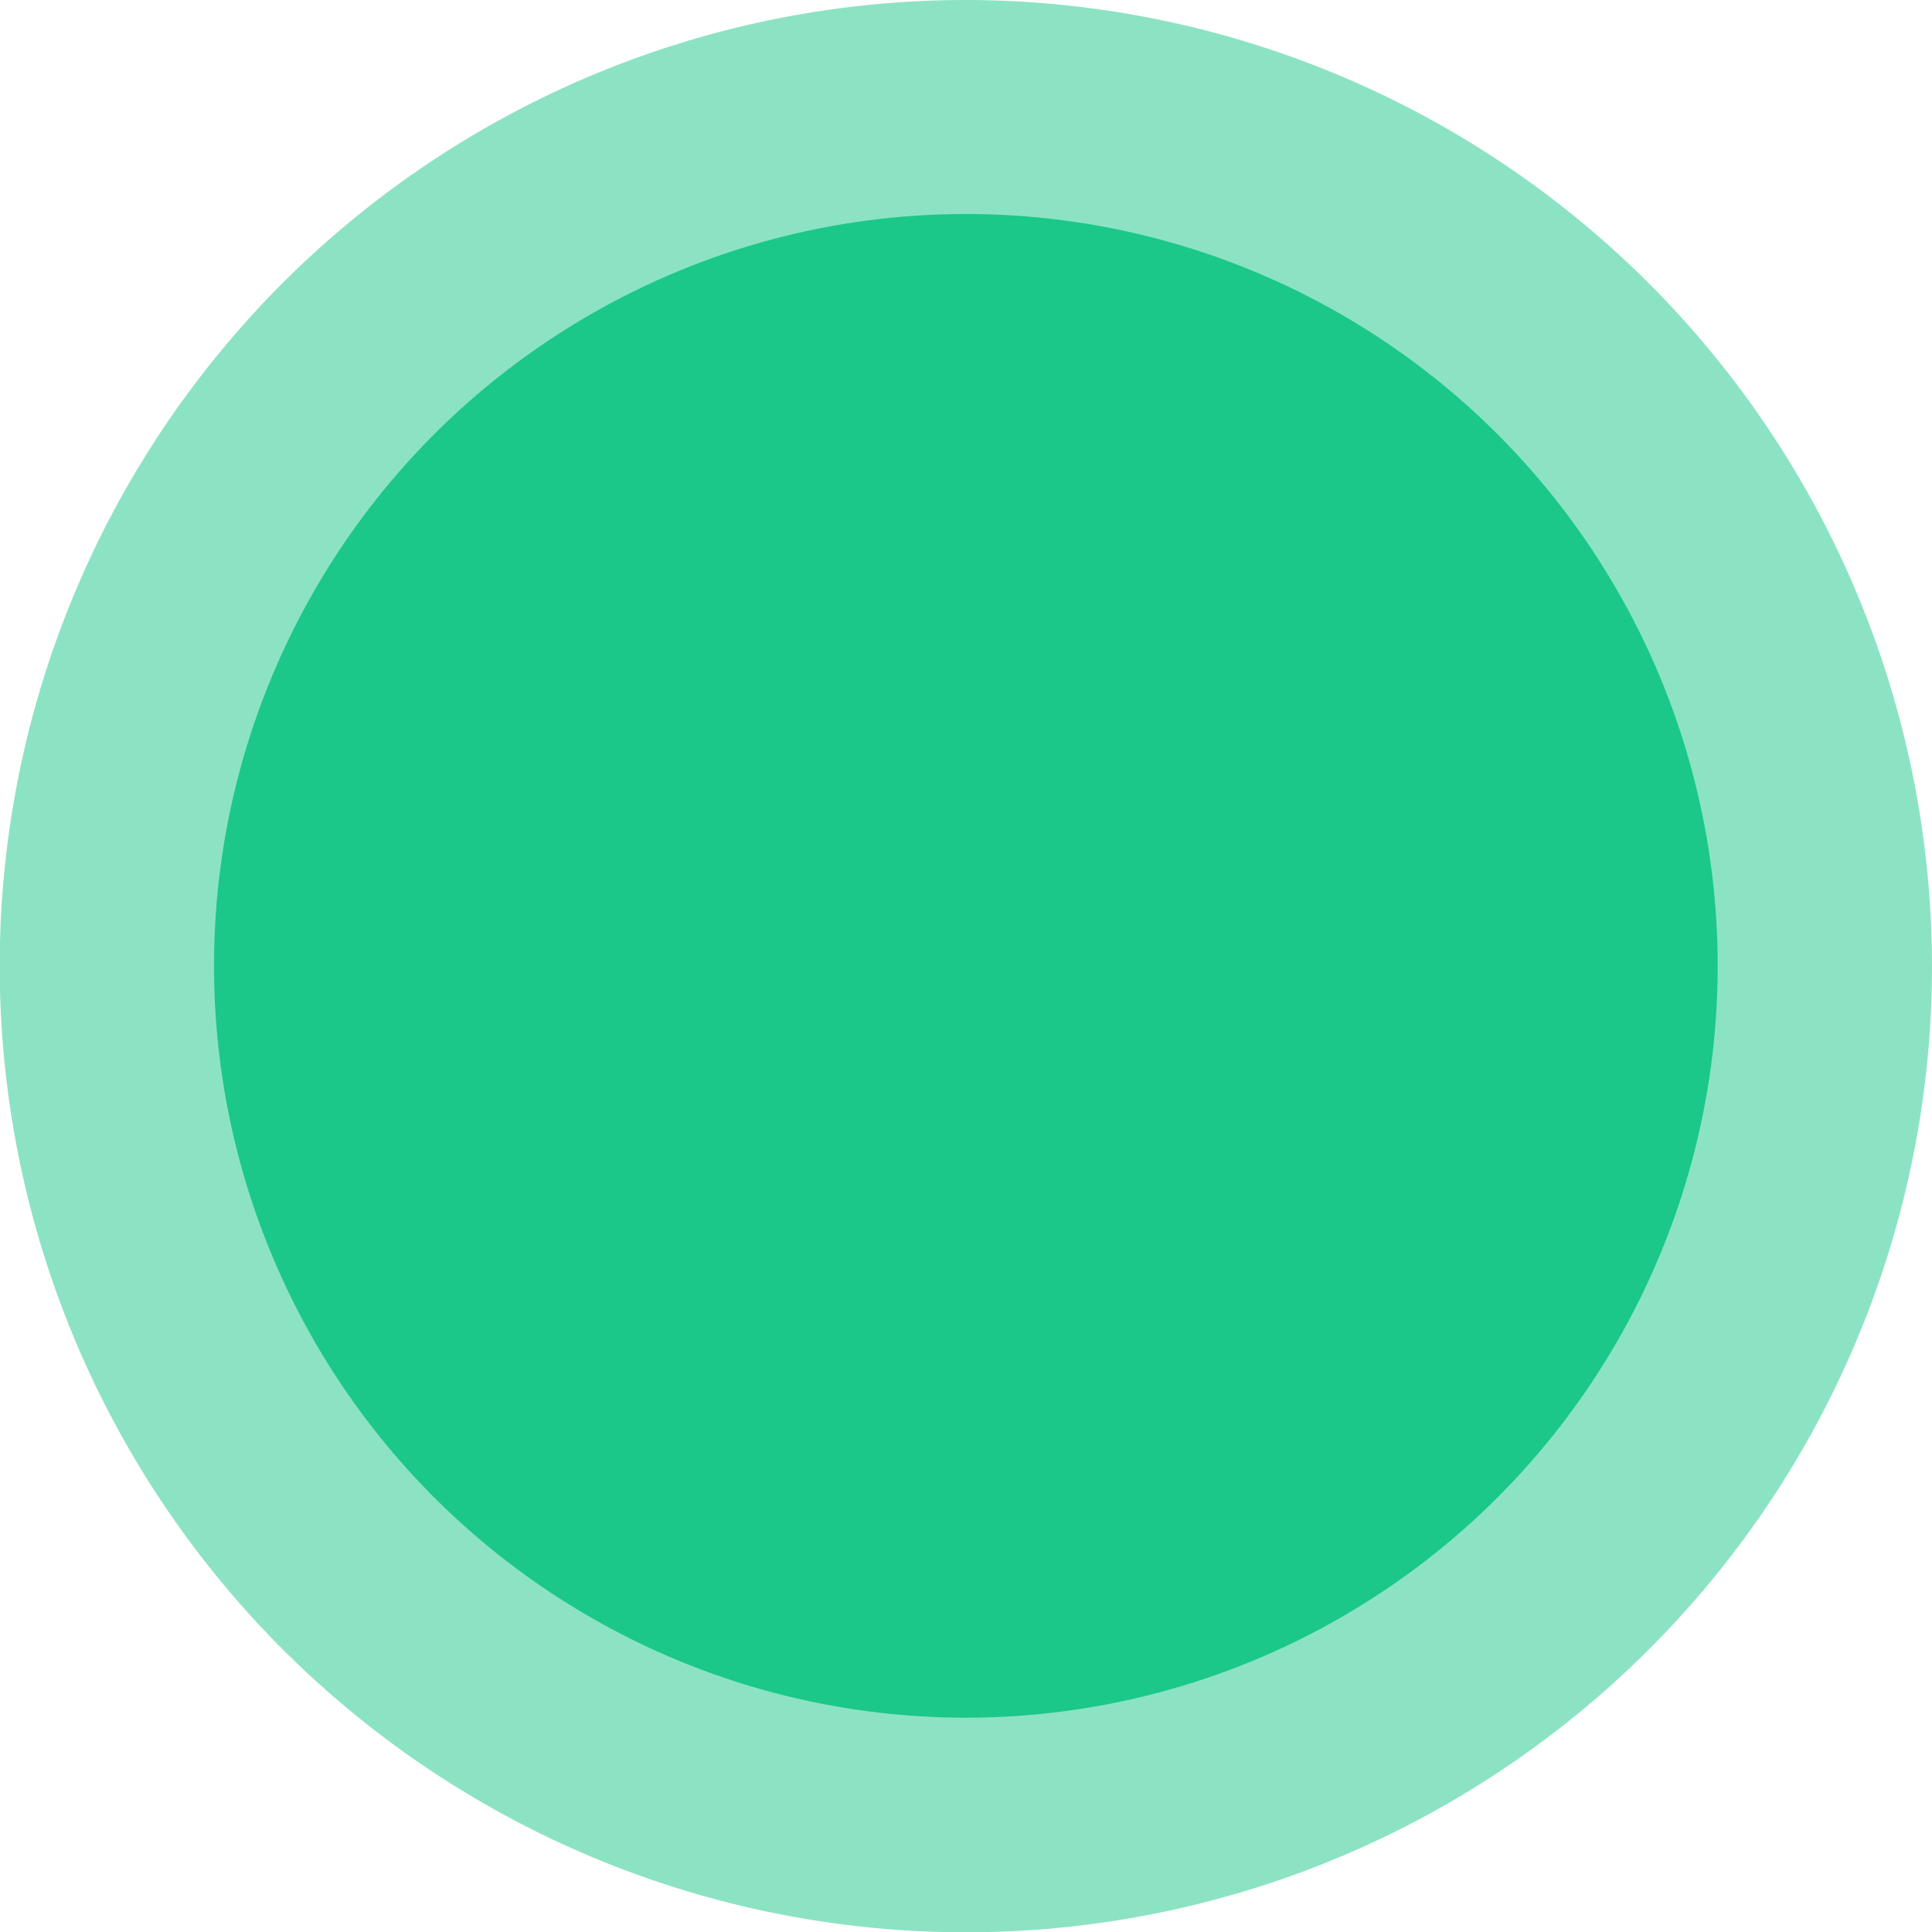
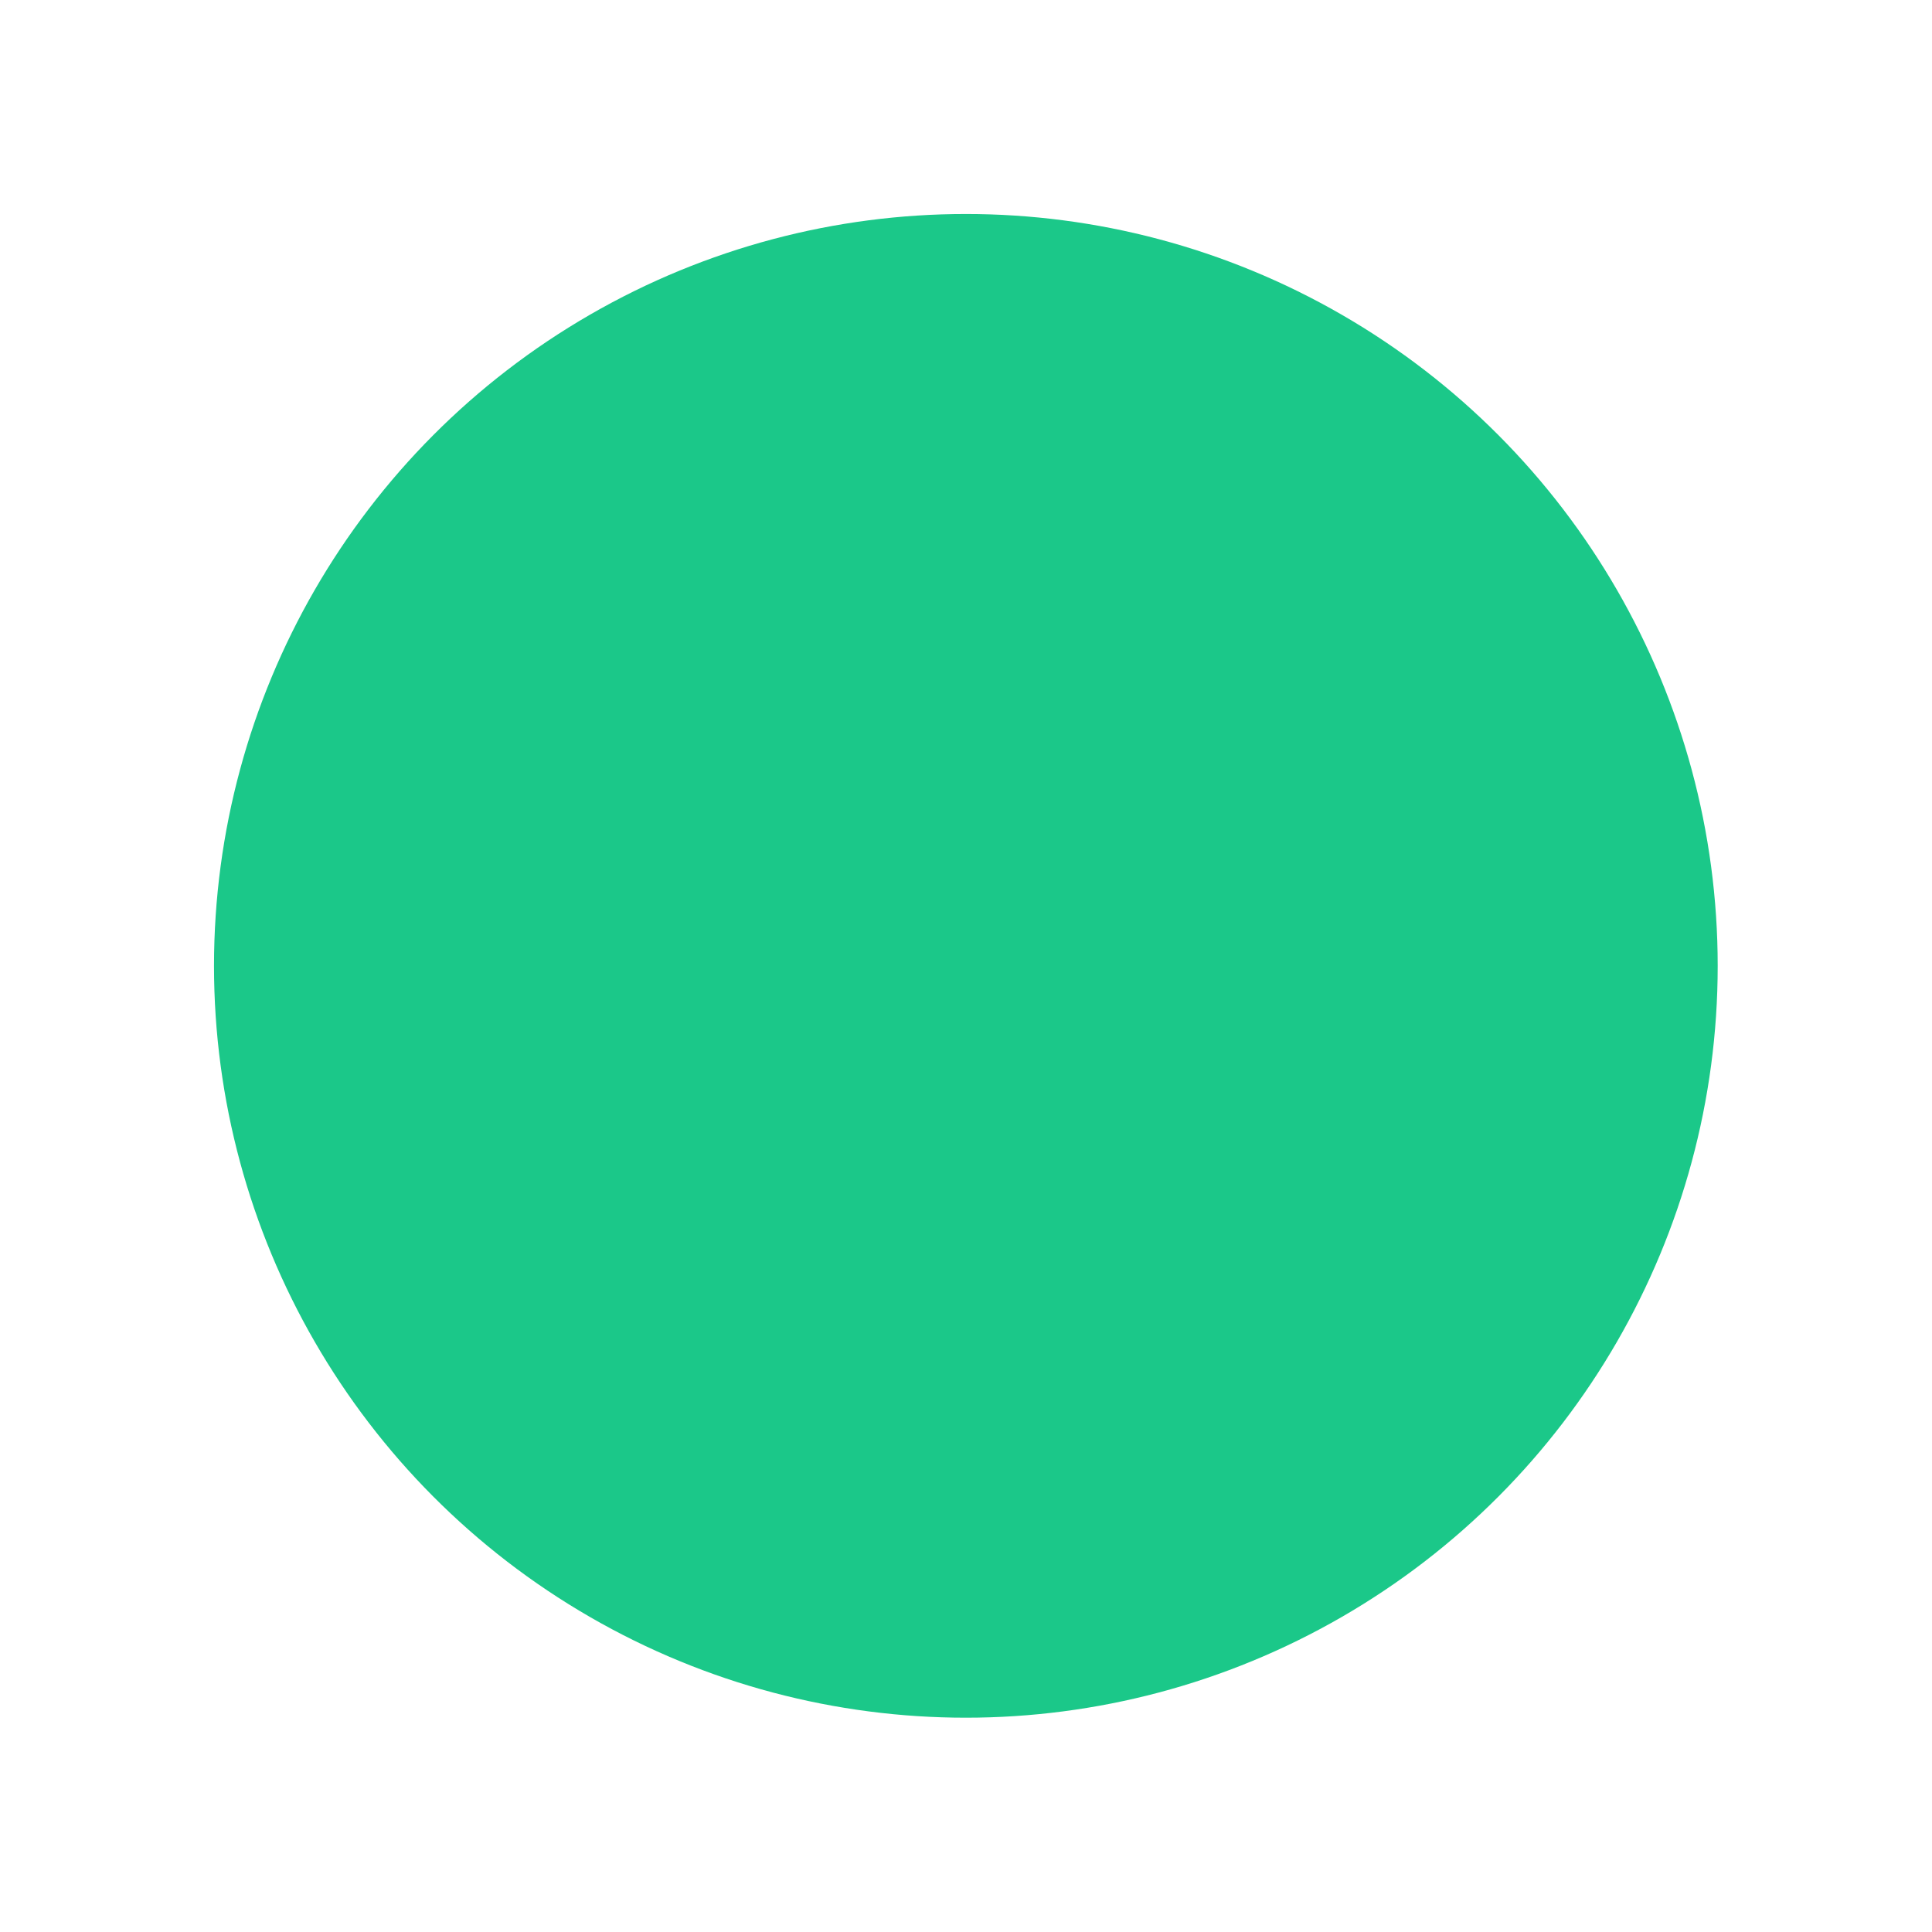
<svg xmlns="http://www.w3.org/2000/svg" viewBox="0 0 64.55 64.55">
  <defs>
    <style>.cls-1,.cls-2{fill:#1bc889;}.cls-1{opacity:0.5;}</style>
  </defs>
  <g id="Layer_2" data-name="Layer 2">
    <g id="Layer_1-2" data-name="Layer 1">
      <g id="c_1">
-         <path class="cls-1" d="M32.27,0A32.28,32.28,0,1,0,64.55,32.27,32.31,32.31,0,0,0,32.27,0Z" />
        <circle class="cls-2" cx="32.27" cy="32.27" r="25.12" />
      </g>
    </g>
  </g>
</svg>